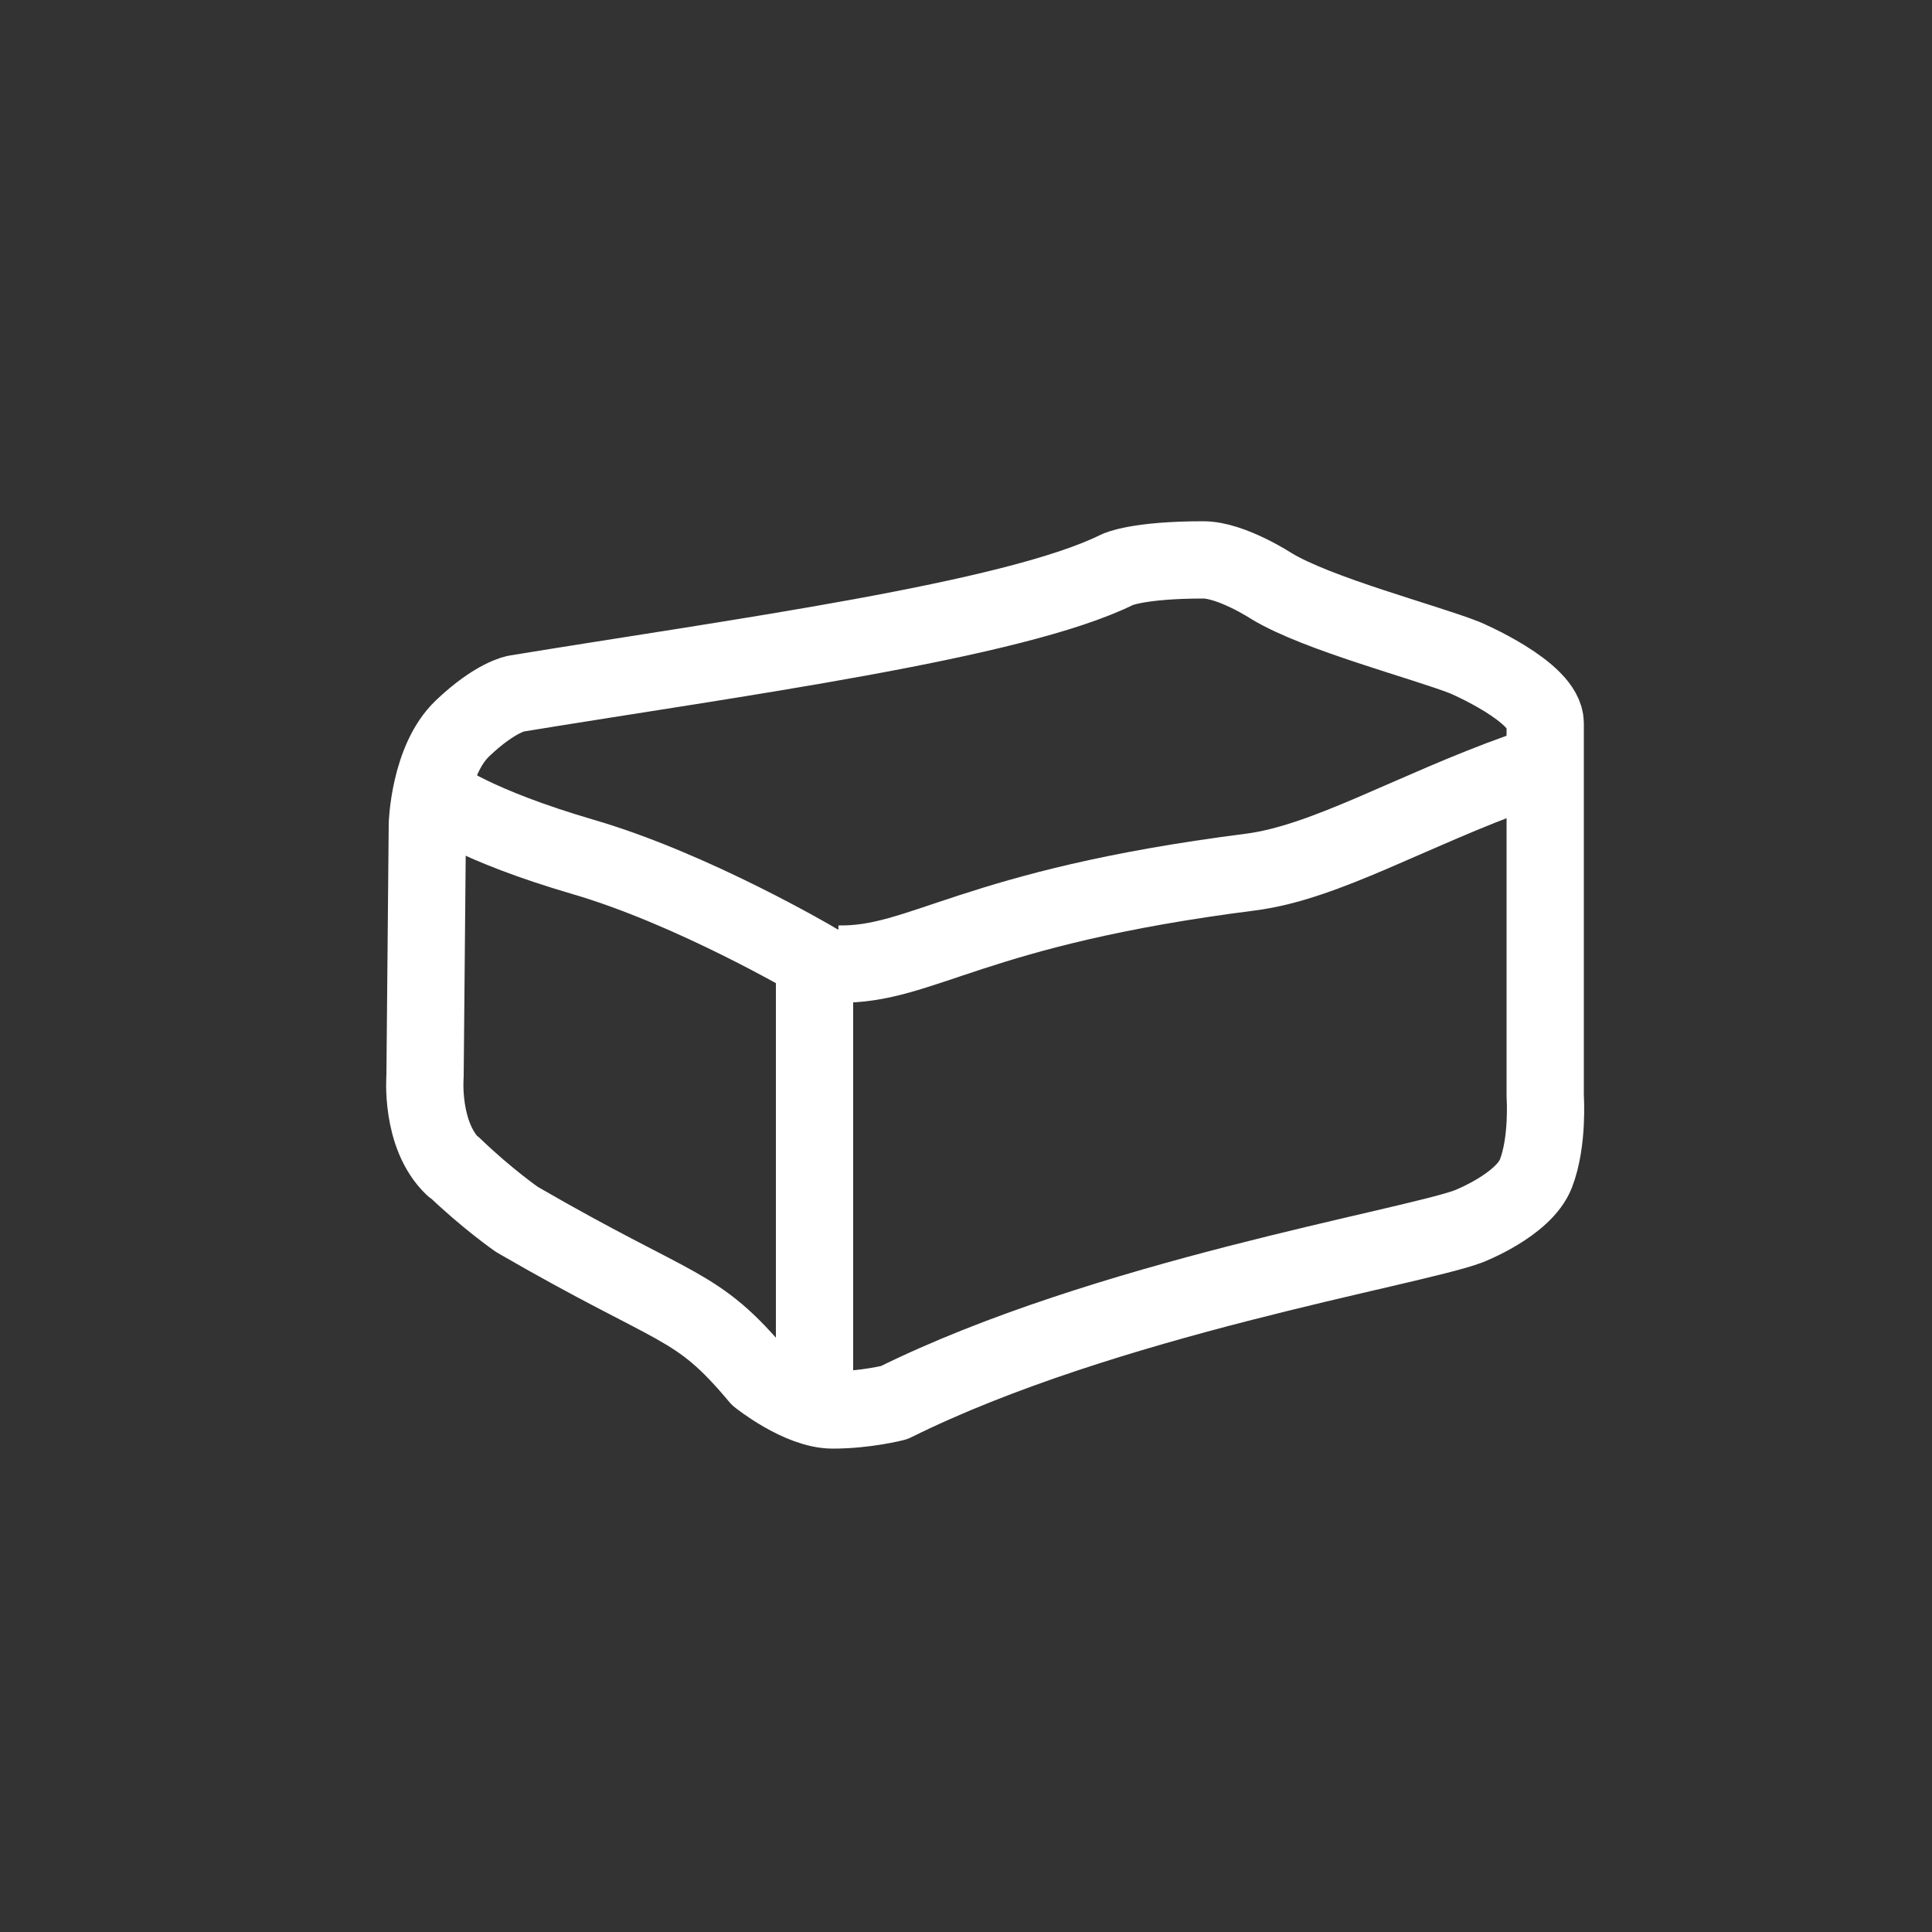
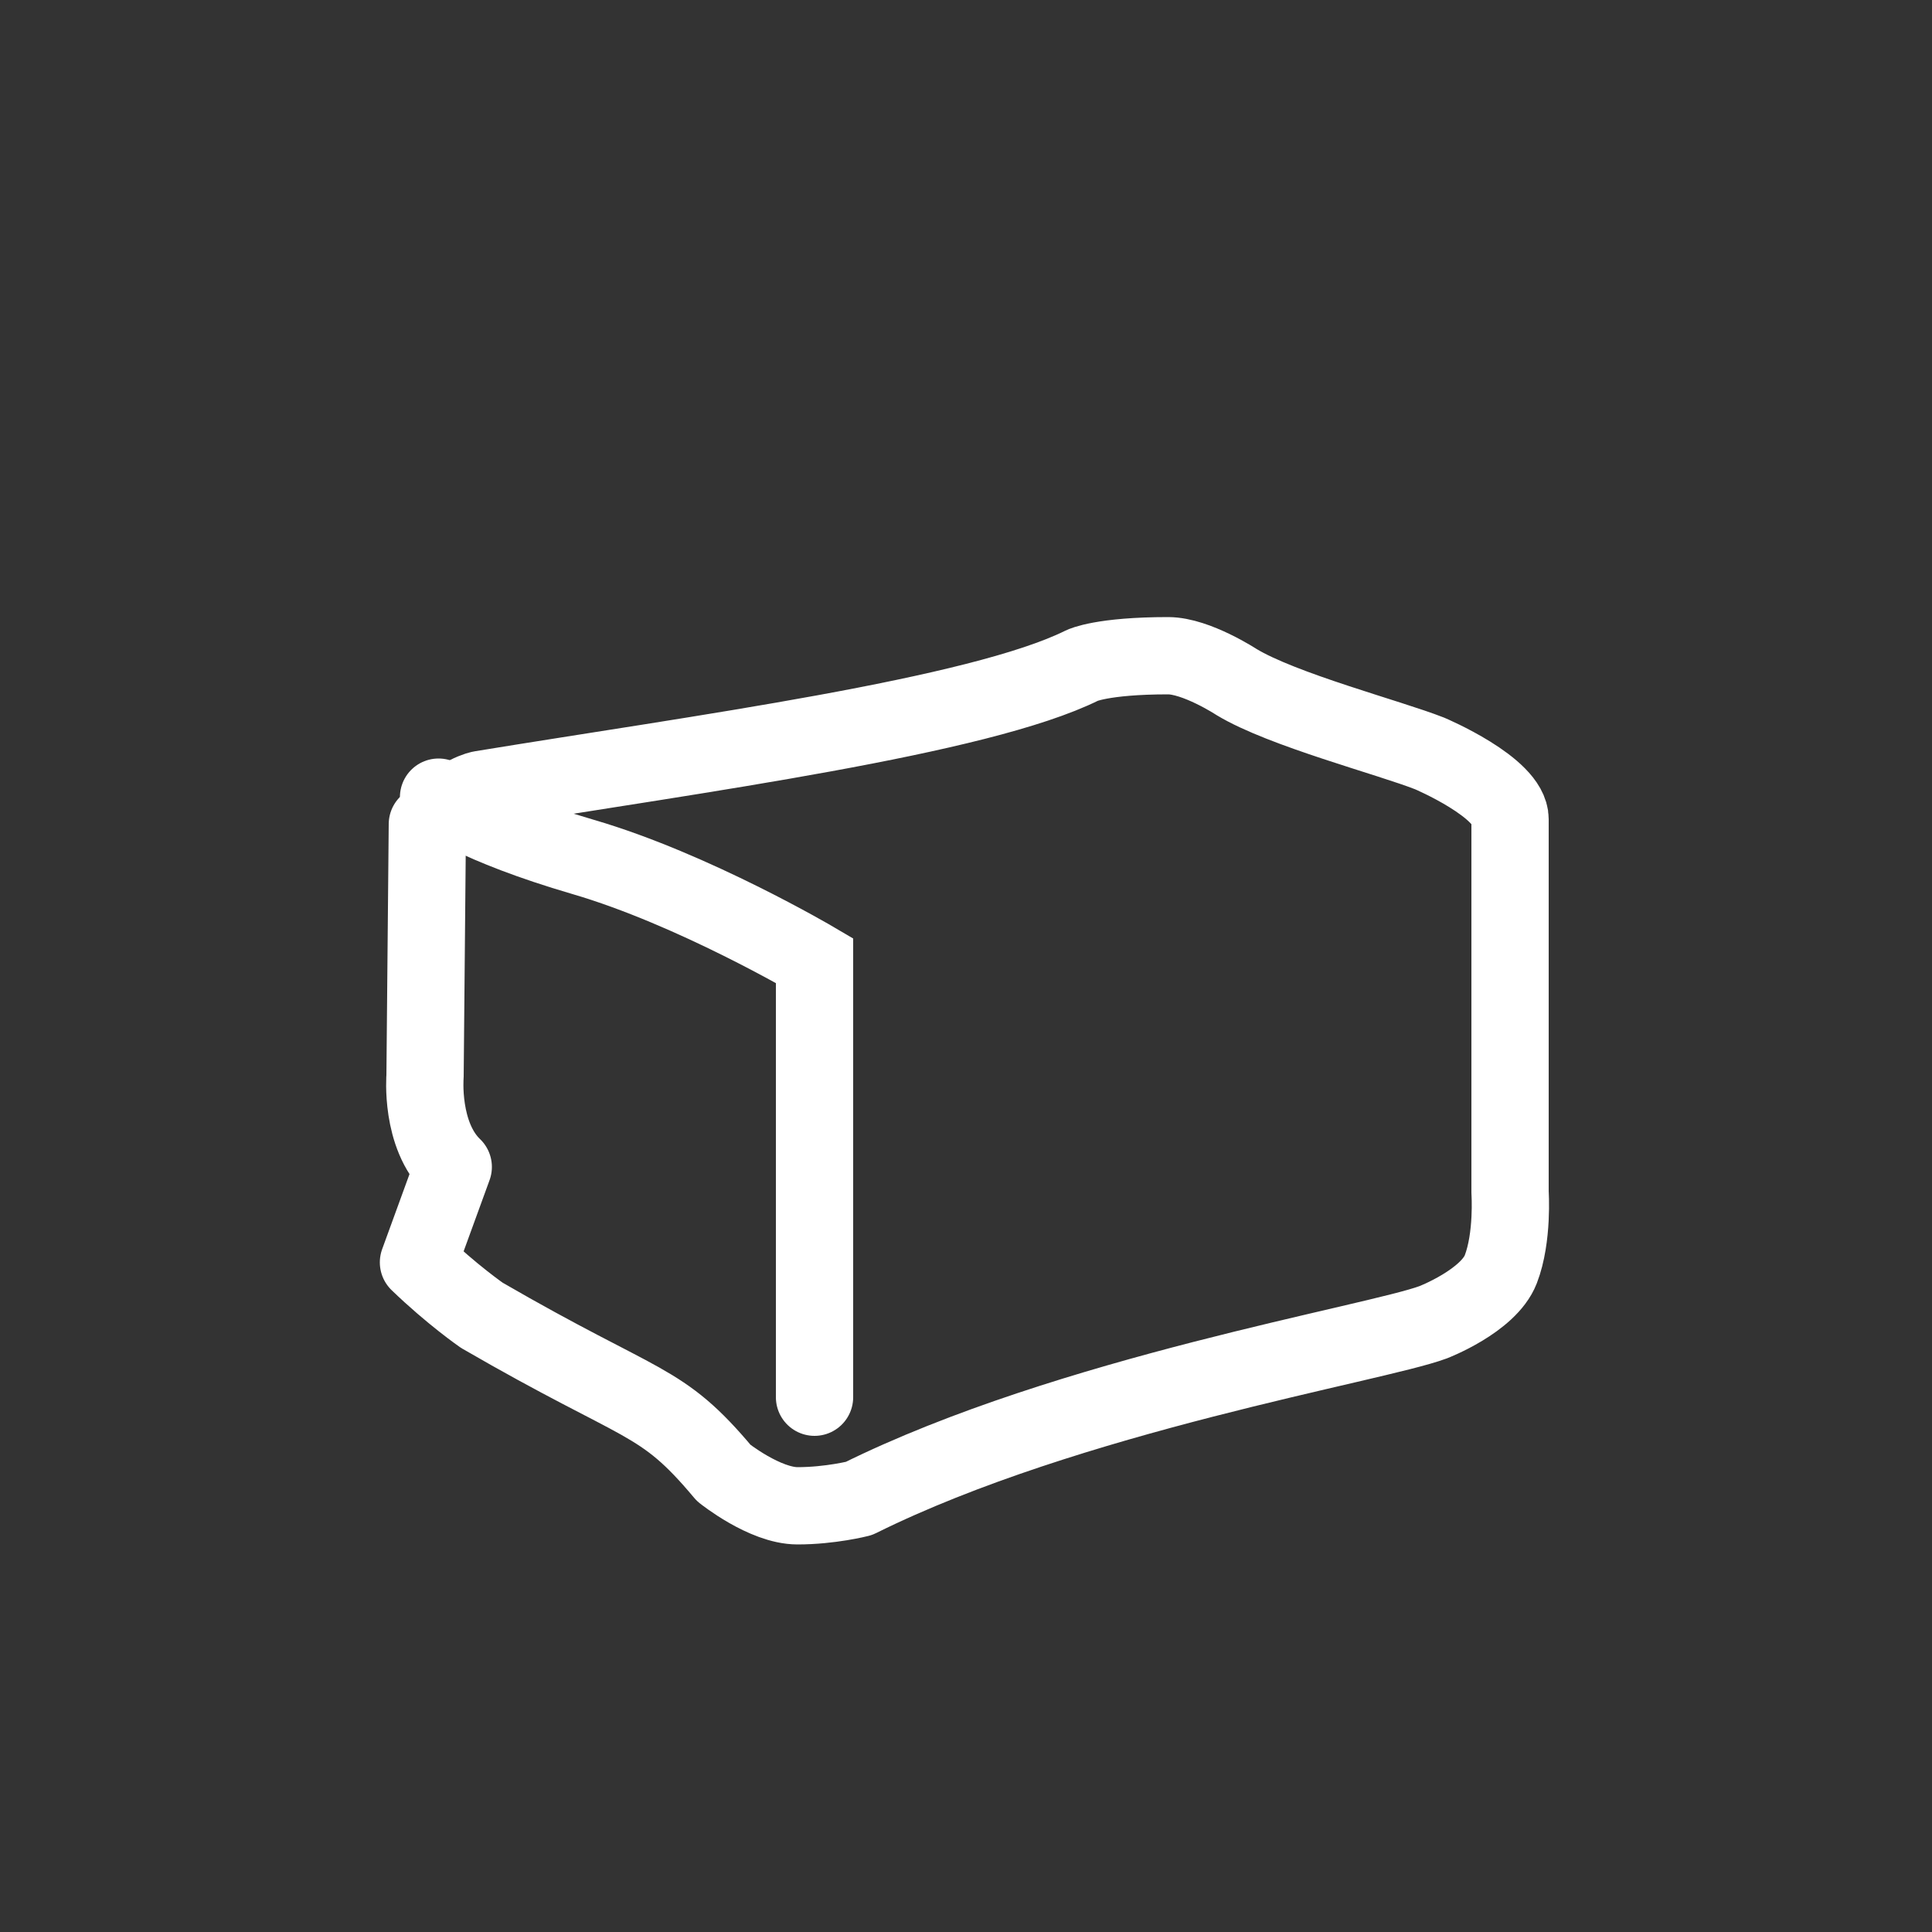
<svg xmlns="http://www.w3.org/2000/svg" id="Calque_1" viewBox="0 0 50 50">
  <rect x="0" y="0" width="50" height="50" fill="#333333" stroke="none" />
  <defs>
    <style>.cls-1,.cls-2{stroke-linecap:round;}.cls-1,.cls-2,.cls-3{fill:none;stroke:#fff;stroke-width:2px;}.cls-2{stroke-linejoin:round;}</style>
  </defs>
-   <path class="cls-3" d="m21.68,24.95c2.2.04,3.45-1.46,10.68-2.38,1.95-.25,4.14-1.58,7-2.6" />
-   <path class="cls-2" d="m11.73,30.2c-.86-.82-.73-2.35-.73-2.35l.06-6.52s.05-1.66.91-2.48c.86-.82,1.39-.9,1.39-.9,5.61-.92,12.88-1.88,15.56-3.21,0,0,.51-.25,2.22-.25.73,0,1.77.68,1.77.68,1.19.72,3.96,1.44,5,1.85,0,0,2.08.88,2.08,1.7v9.66s.08,1.16-.24,1.99c-.32.82-1.75,1.37-1.75,1.37-1.51.56-9.42,1.86-14.86,4.56,0,0-.74.19-1.59.19s-1.91-.85-1.91-.85c-1.65-1.97-2.03-1.63-6.26-4.08,0,0-.78-.54-1.64-1.37Z" />
+   <path class="cls-2" d="m11.73,30.2c-.86-.82-.73-2.35-.73-2.35l.06-6.52c.86-.82,1.39-.9,1.39-.9,5.61-.92,12.88-1.88,15.56-3.21,0,0,.51-.25,2.22-.25.73,0,1.77.68,1.77.68,1.19.72,3.96,1.44,5,1.85,0,0,2.08.88,2.08,1.7v9.66s.08,1.16-.24,1.99c-.32.82-1.75,1.37-1.75,1.37-1.51.56-9.42,1.86-14.86,4.56,0,0-.74.19-1.59.19s-1.91-.85-1.91-.85c-1.65-1.97-2.03-1.63-6.26-4.08,0,0-.78-.54-1.64-1.37Z" />
  <path class="cls-1" d="m21.08,36.16v-11.3s-3.14-1.85-5.98-2.68-3.75-1.55-3.75-1.55" />
</svg>